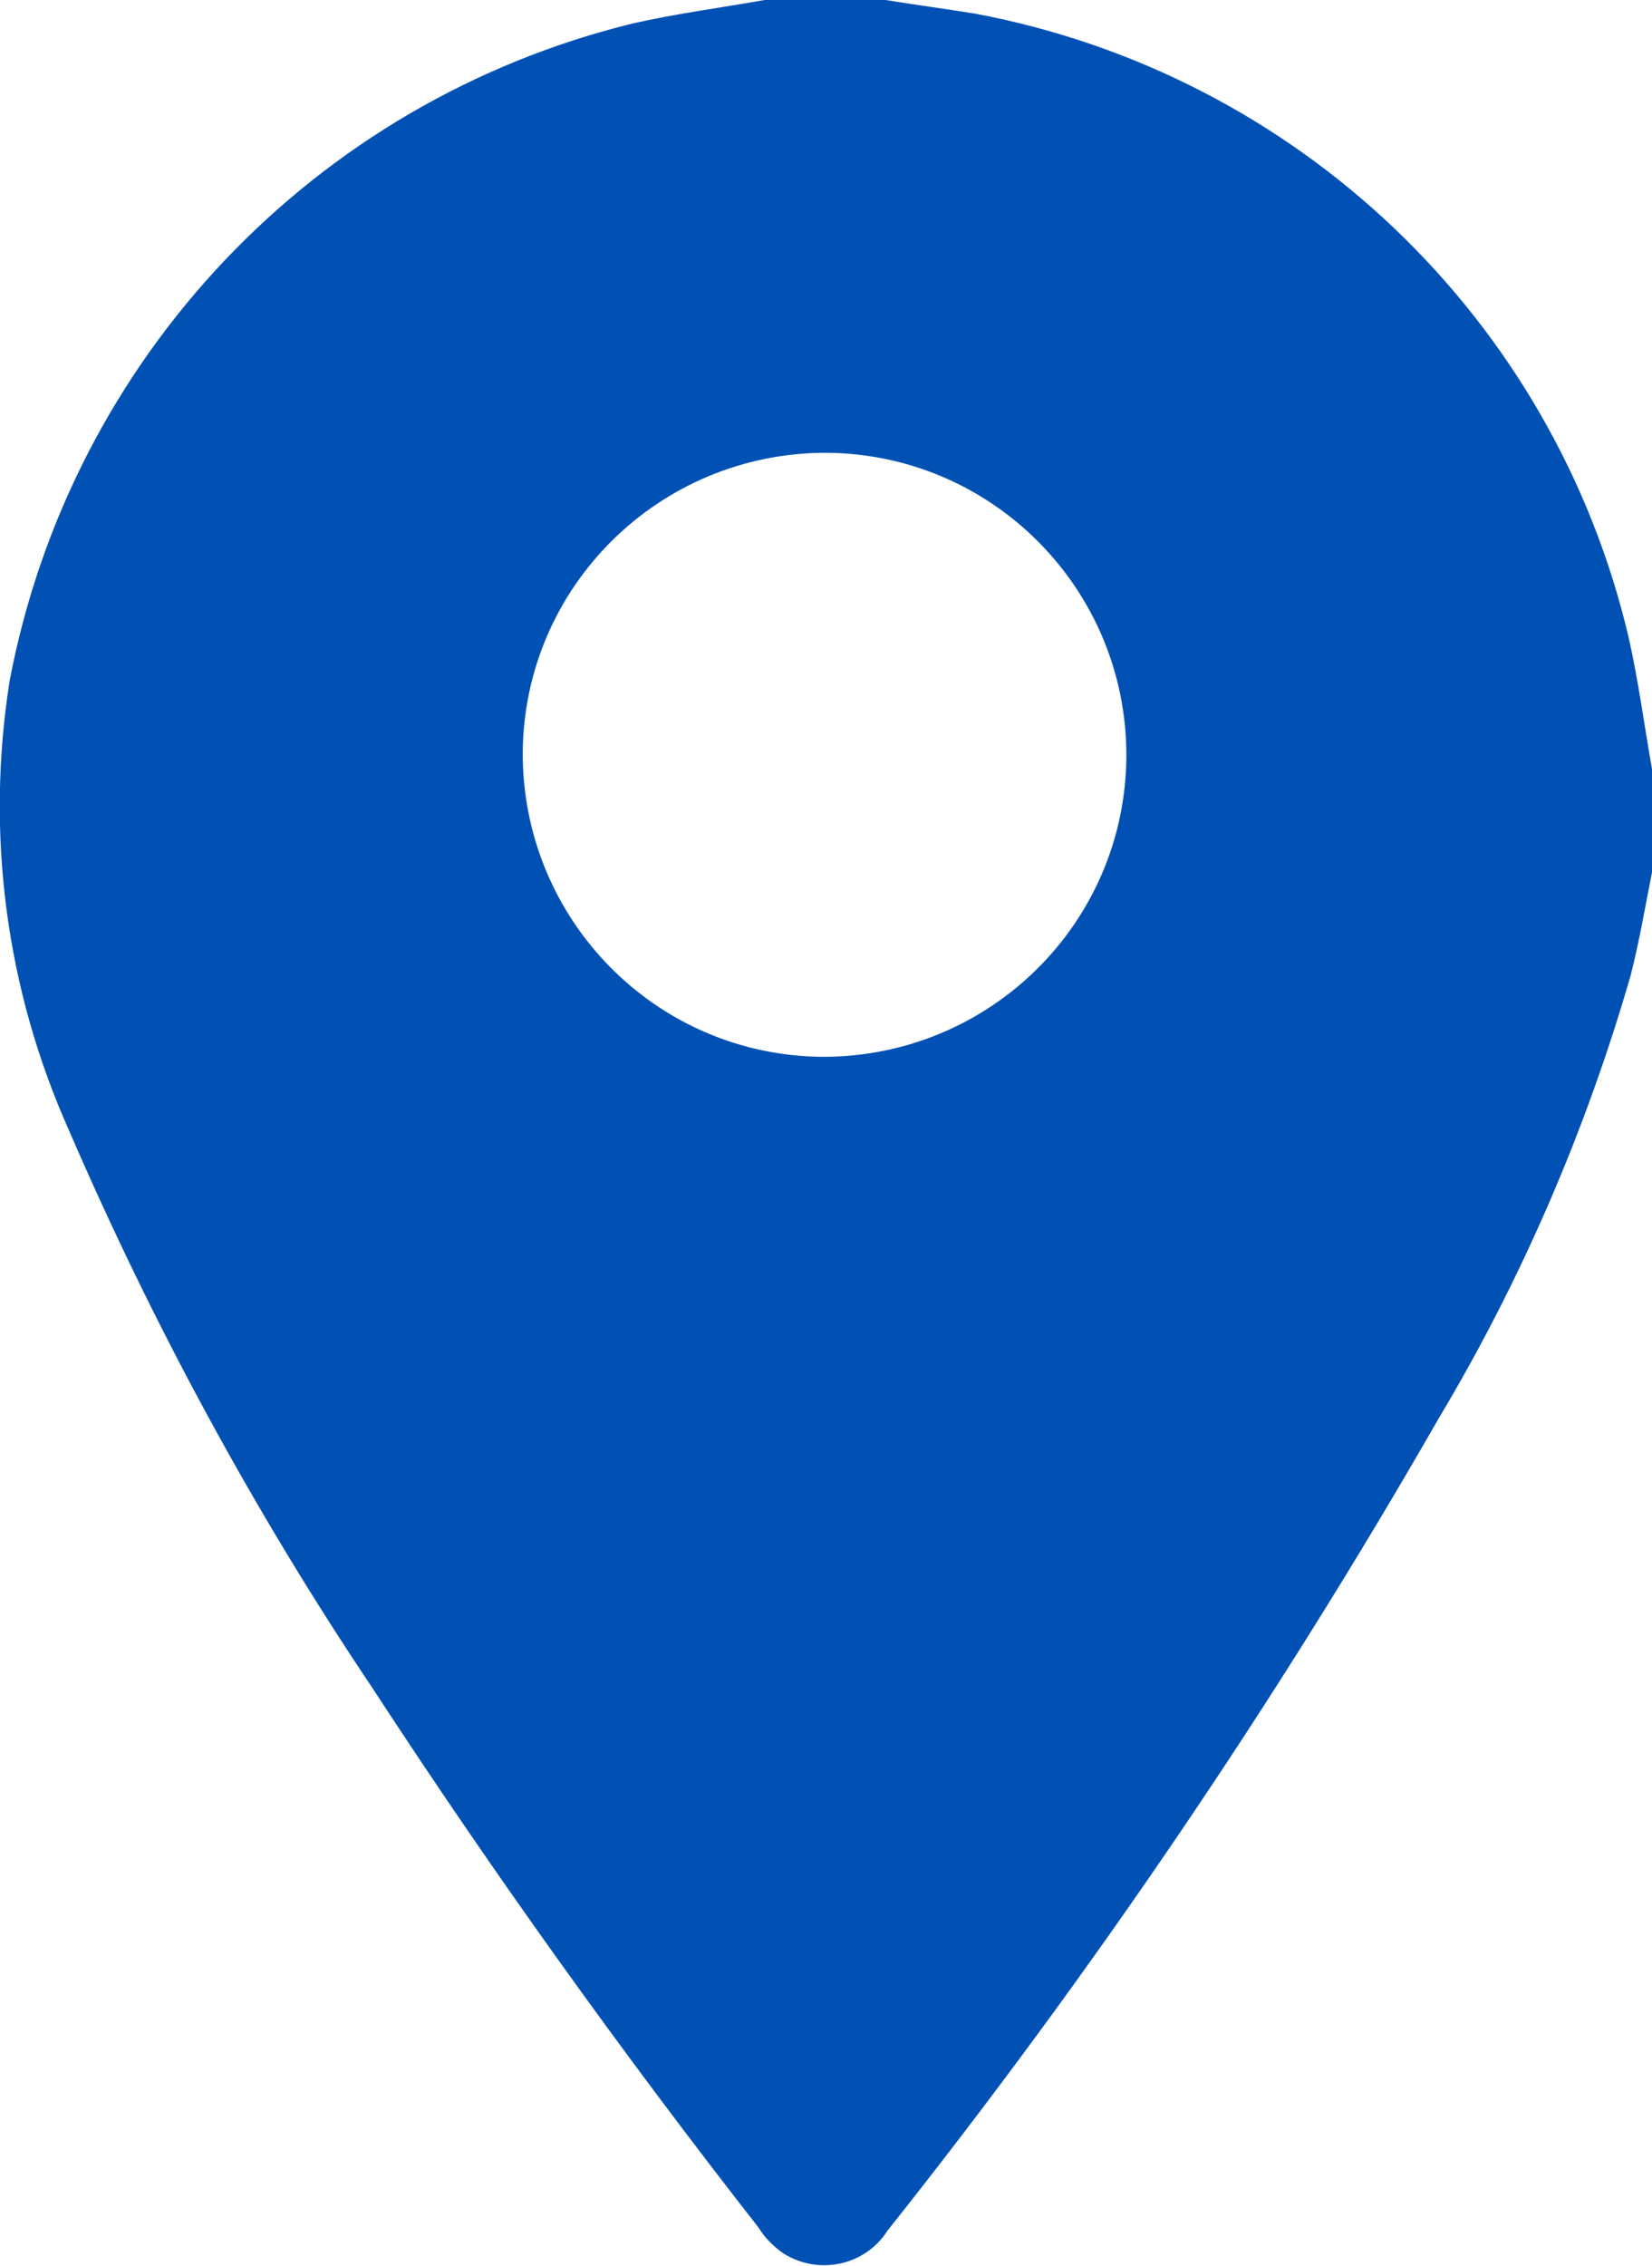
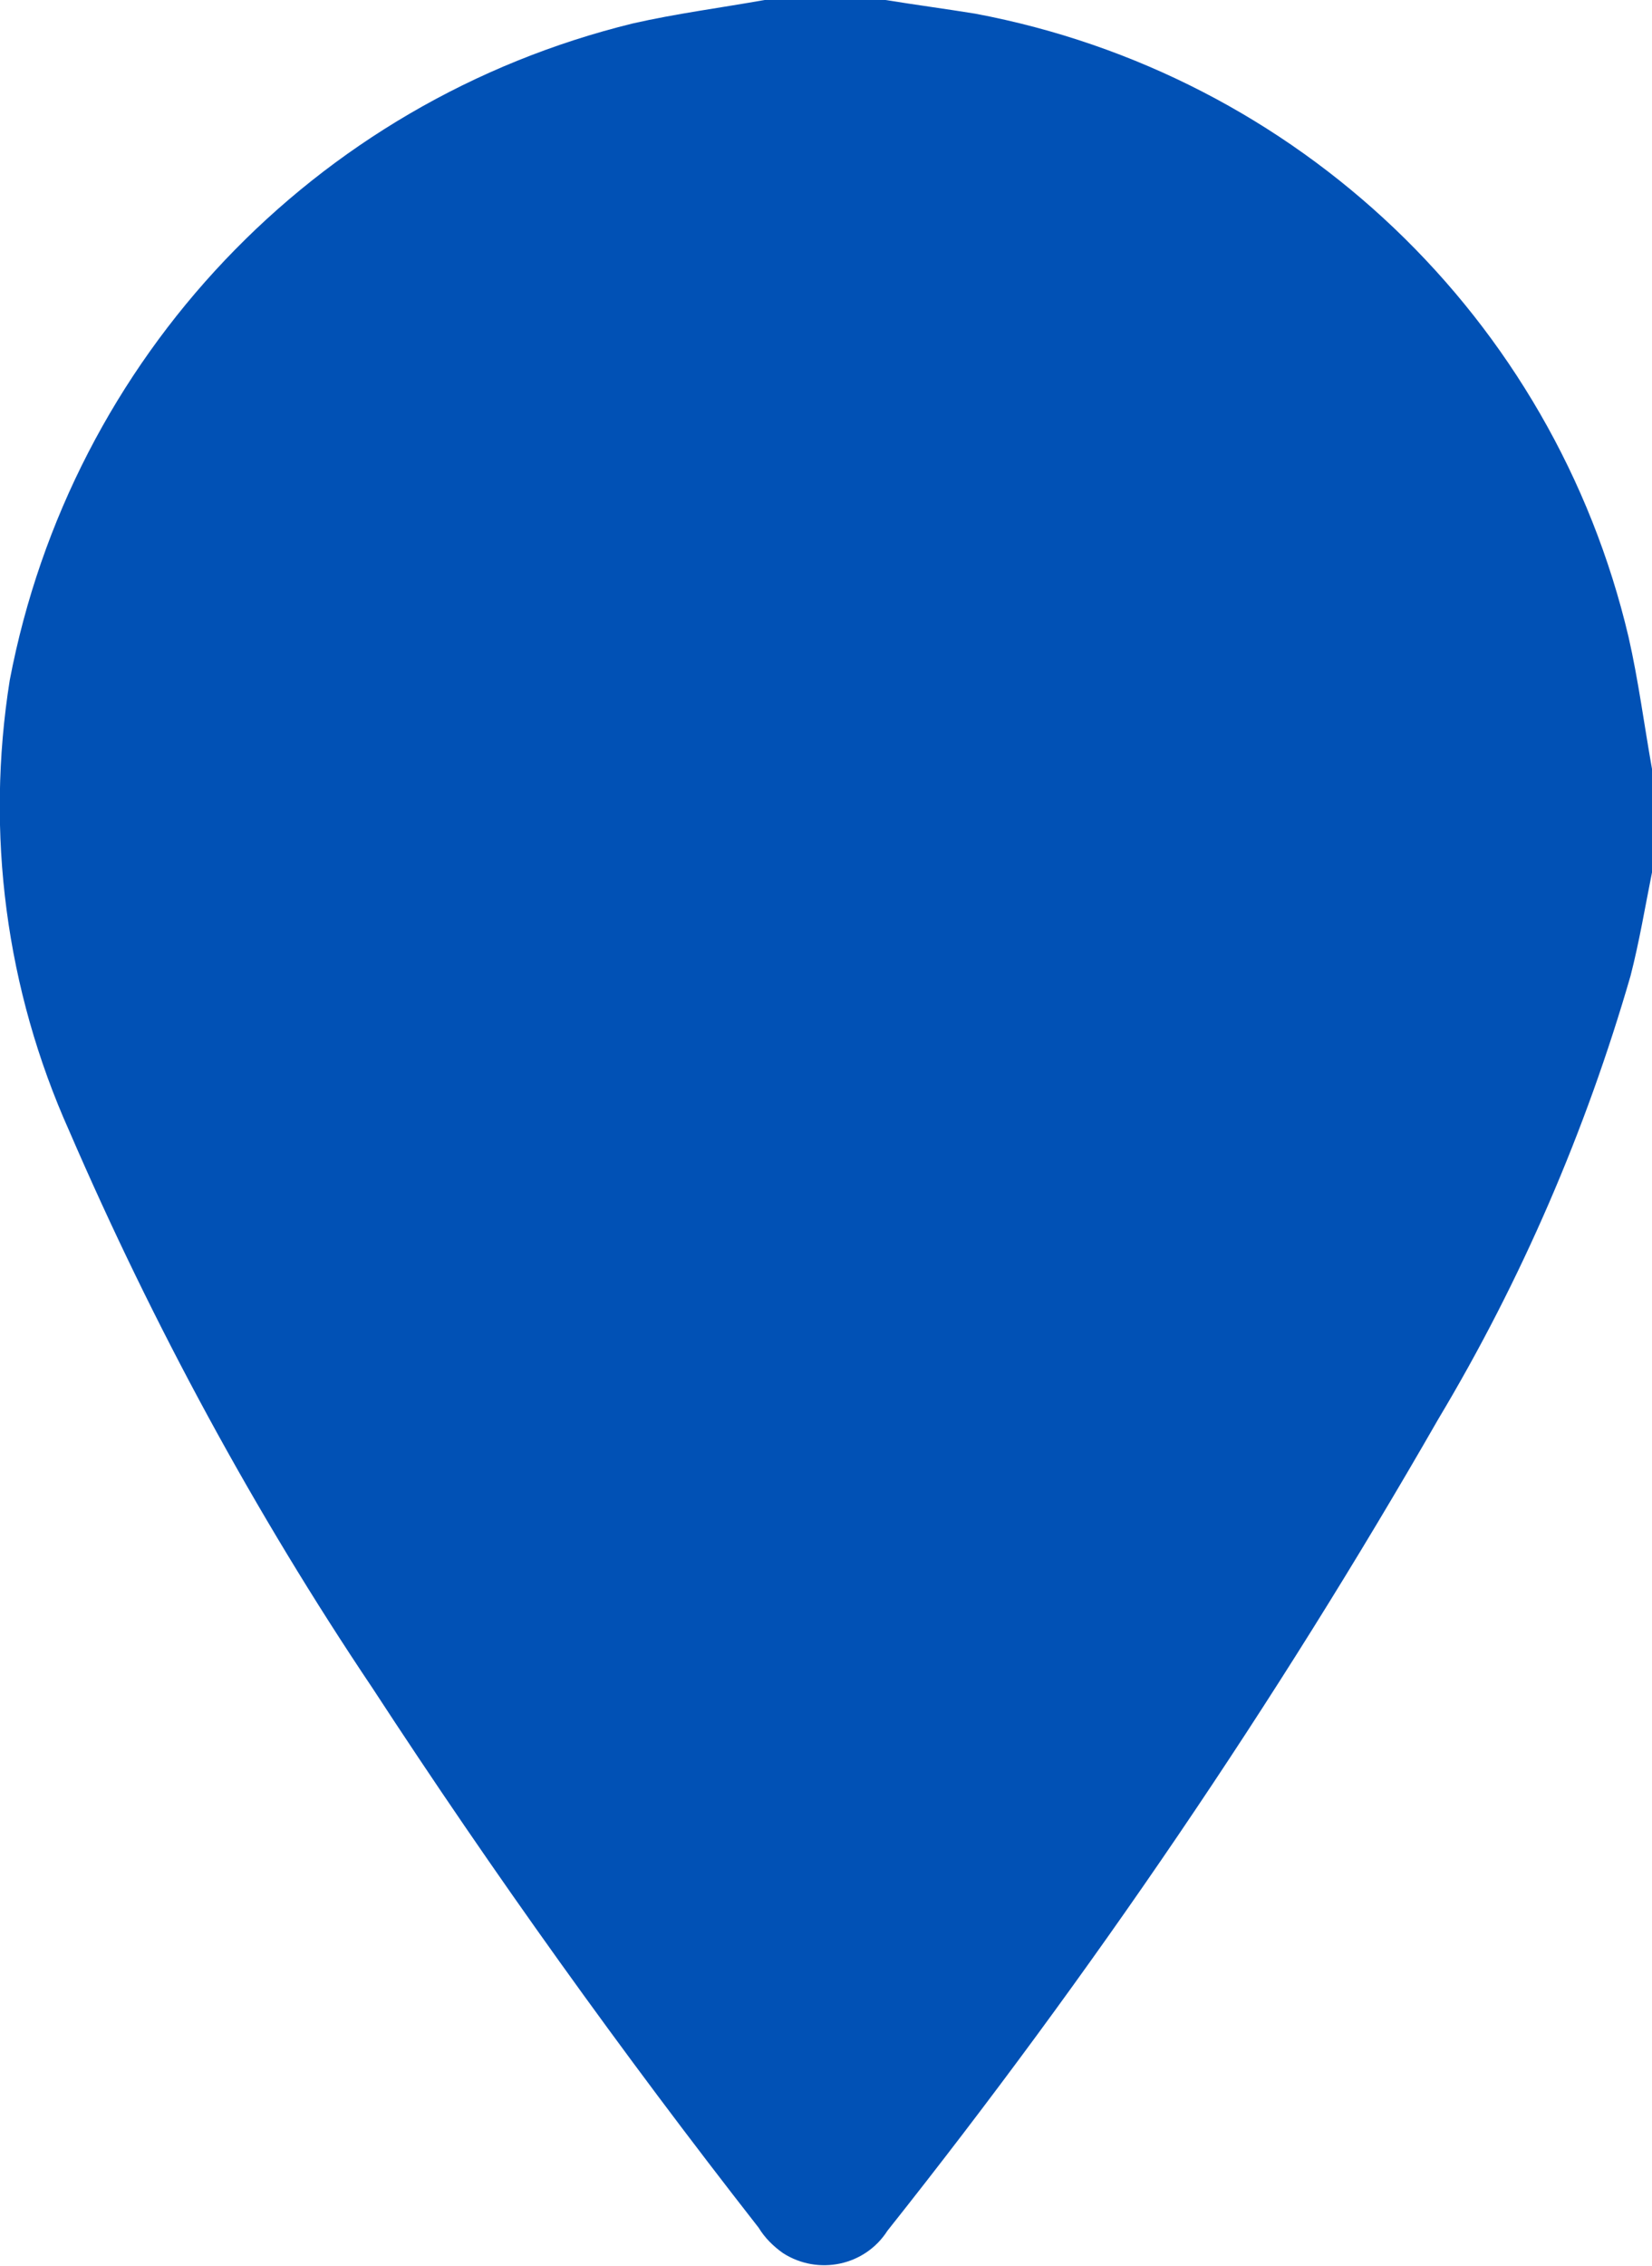
<svg xmlns="http://www.w3.org/2000/svg" id="Capa_1" data-name="Capa 1" viewBox="0 0 16.94 23.22">
  <defs>
    <style>
      .cls-1 {
        fill: #0151b5;
      }
    </style>
  </defs>
  <g id="Grupo_173" data-name="Grupo 173">
-     <path id="Trazado_271" data-name="Trazado 271" class="cls-1" d="m7.83,0h1.25c.31.05.61.09.92.14,3.3.62,5.93,3.12,6.7,6.39.1.44.16.9.24,1.35v1.06c-.07.35-.13.71-.22,1.06-.46,1.59-1.12,3.12-1.97,4.54-1.67,2.91-3.56,5.69-5.65,8.32-.23.36-.71.46-1.07.23-.1-.07-.19-.16-.25-.26-1.4-1.79-2.72-3.63-3.96-5.53-1.21-1.8-2.25-3.72-3.11-5.71C.06,10.14-.15,8.54.1,6.97.73,3.67,3.22,1.04,6.49.24c.44-.1.9-.16,1.35-.24m.63,4.64c-1.71,0-3.1,1.37-3.11,3.08,0,1.71,1.37,3.1,3.08,3.11,1.71,0,3.1-1.37,3.11-3.08,0,0,0,0,0-.01,0-1.7-1.37-3.09-3.08-3.1" />
+     <path id="Trazado_271" data-name="Trazado 271" class="cls-1" d="m7.83,0h1.25c.31.05.61.09.92.14,3.3.62,5.93,3.12,6.7,6.39.1.44.16.9.24,1.35v1.06c-.07.35-.13.71-.22,1.06-.46,1.59-1.12,3.12-1.97,4.54-1.67,2.91-3.56,5.69-5.65,8.32-.23.36-.71.46-1.07.23-.1-.07-.19-.16-.25-.26-1.4-1.79-2.72-3.63-3.96-5.53-1.21-1.8-2.25-3.72-3.11-5.71C.06,10.14-.15,8.54.1,6.97.73,3.67,3.22,1.04,6.49.24c.44-.1.9-.16,1.35-.24m.63,4.64" />
  </g>
</svg>